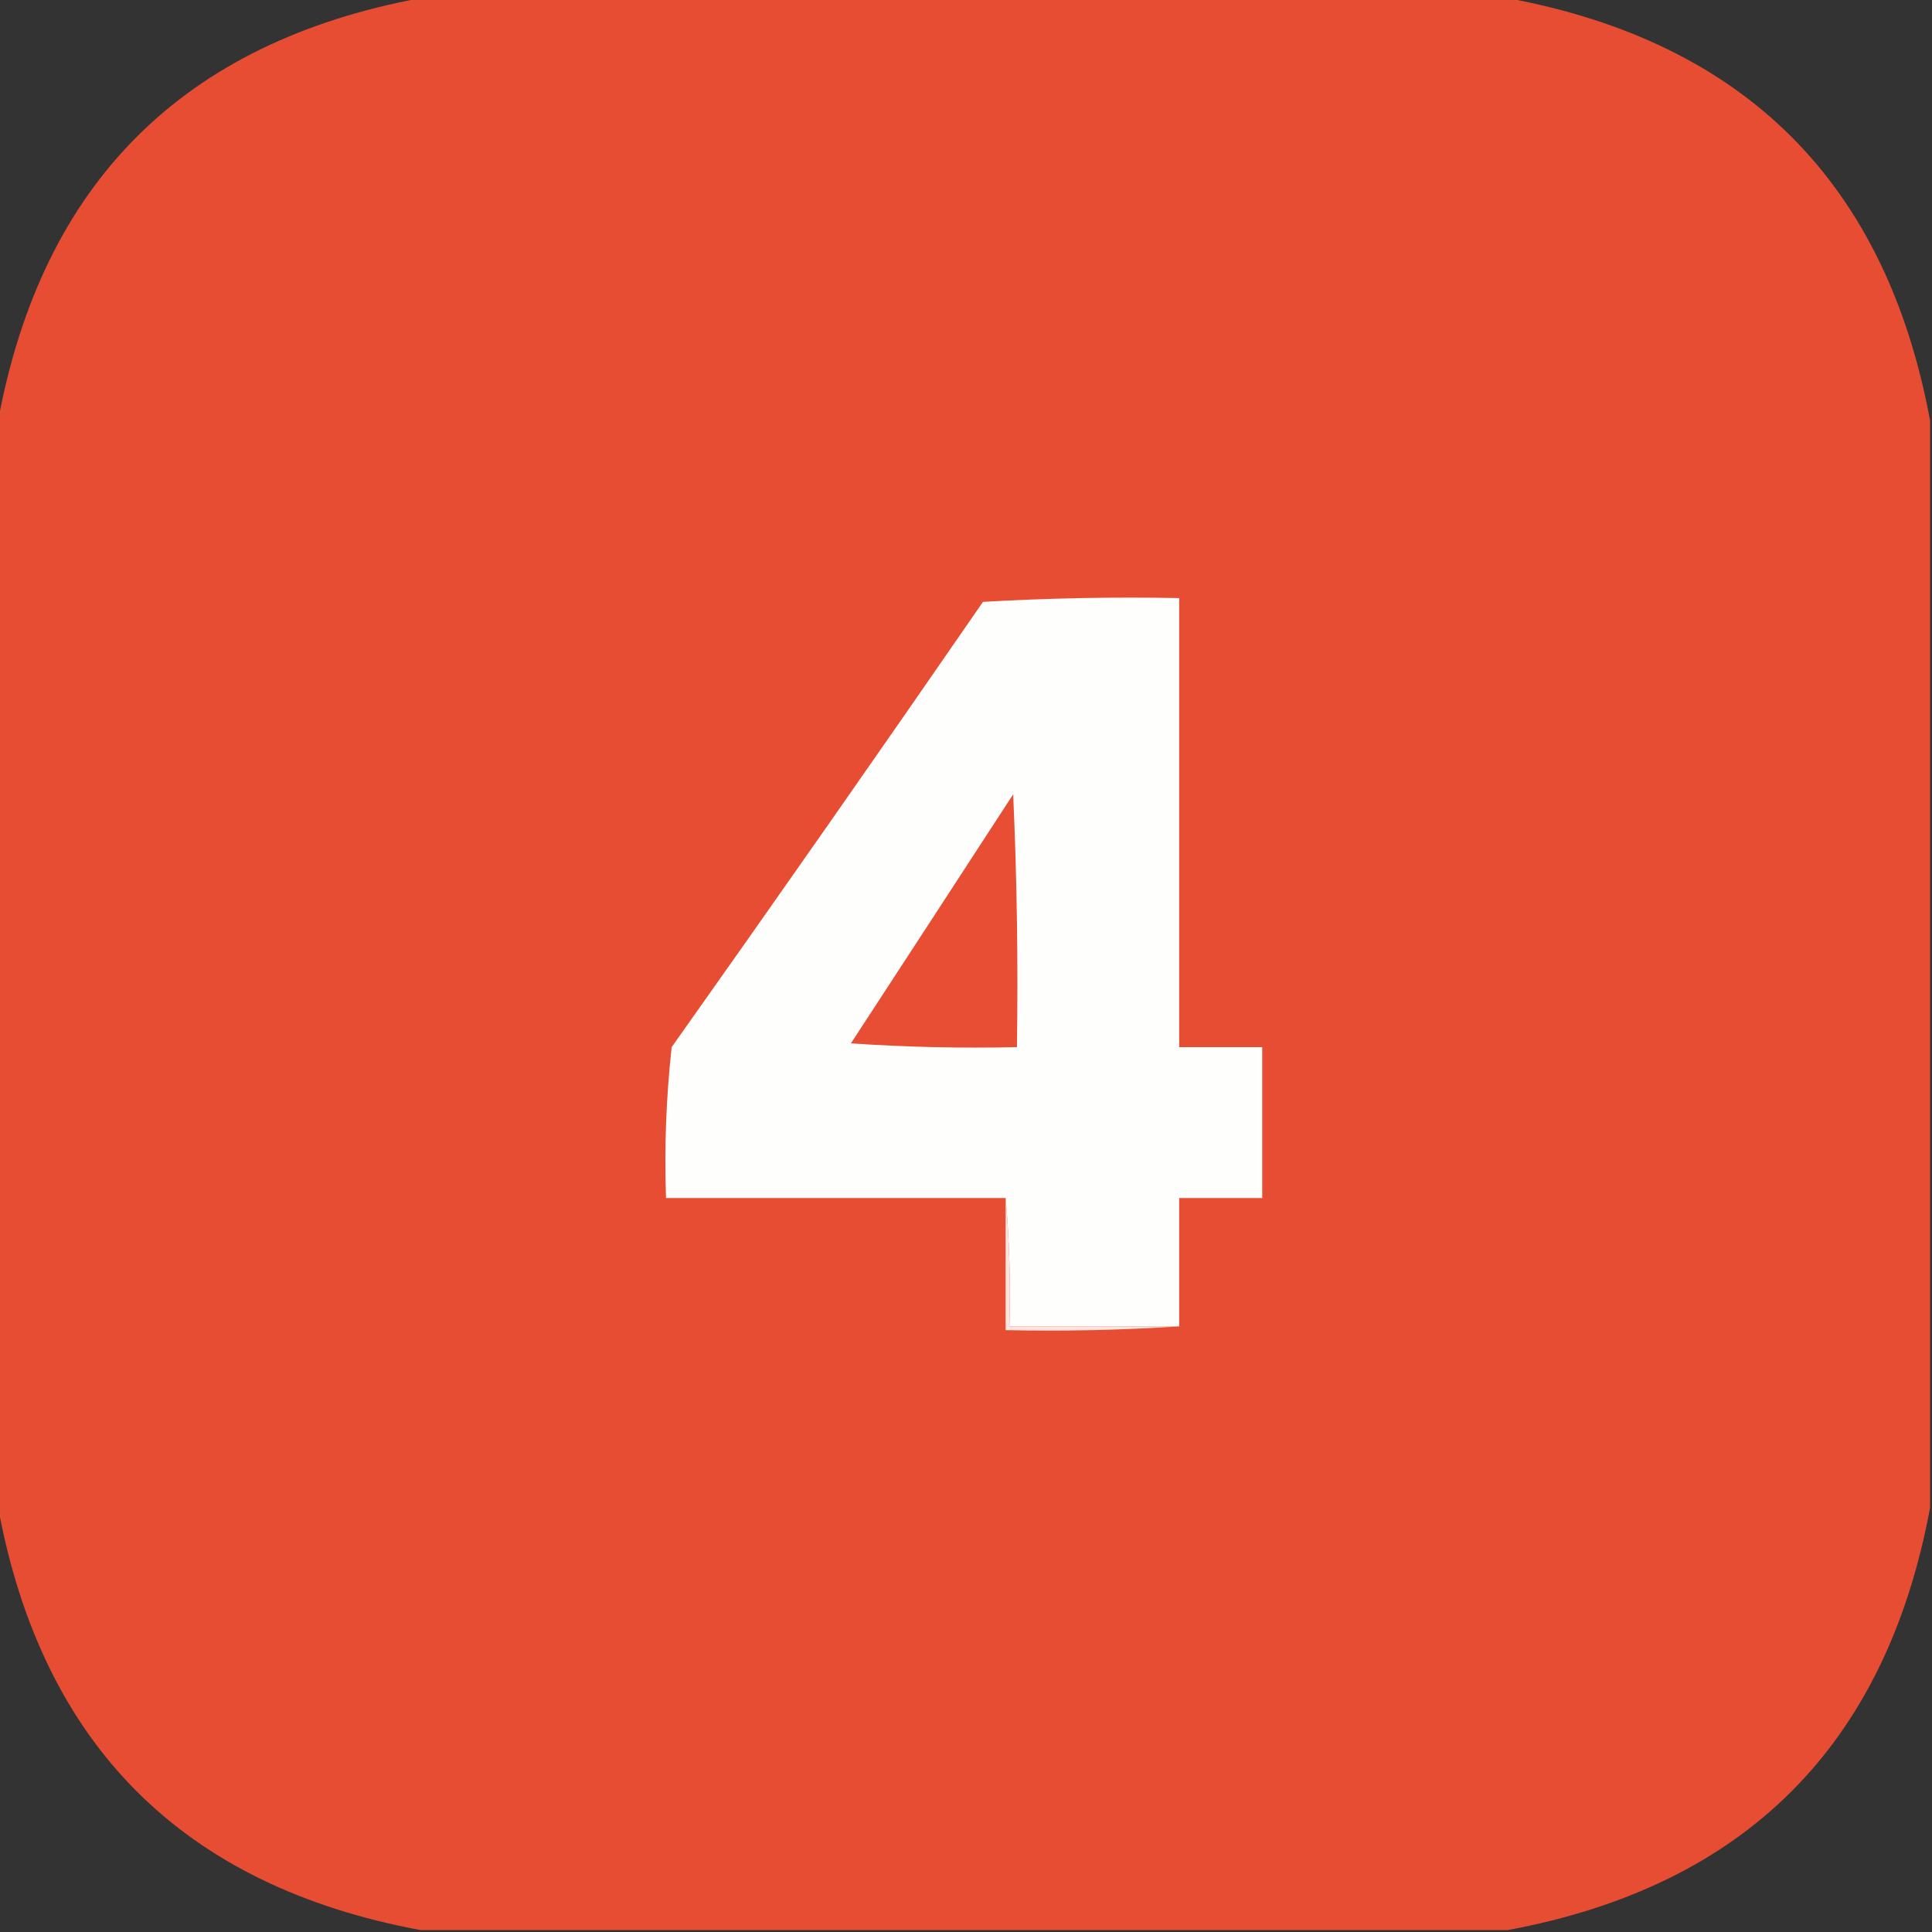
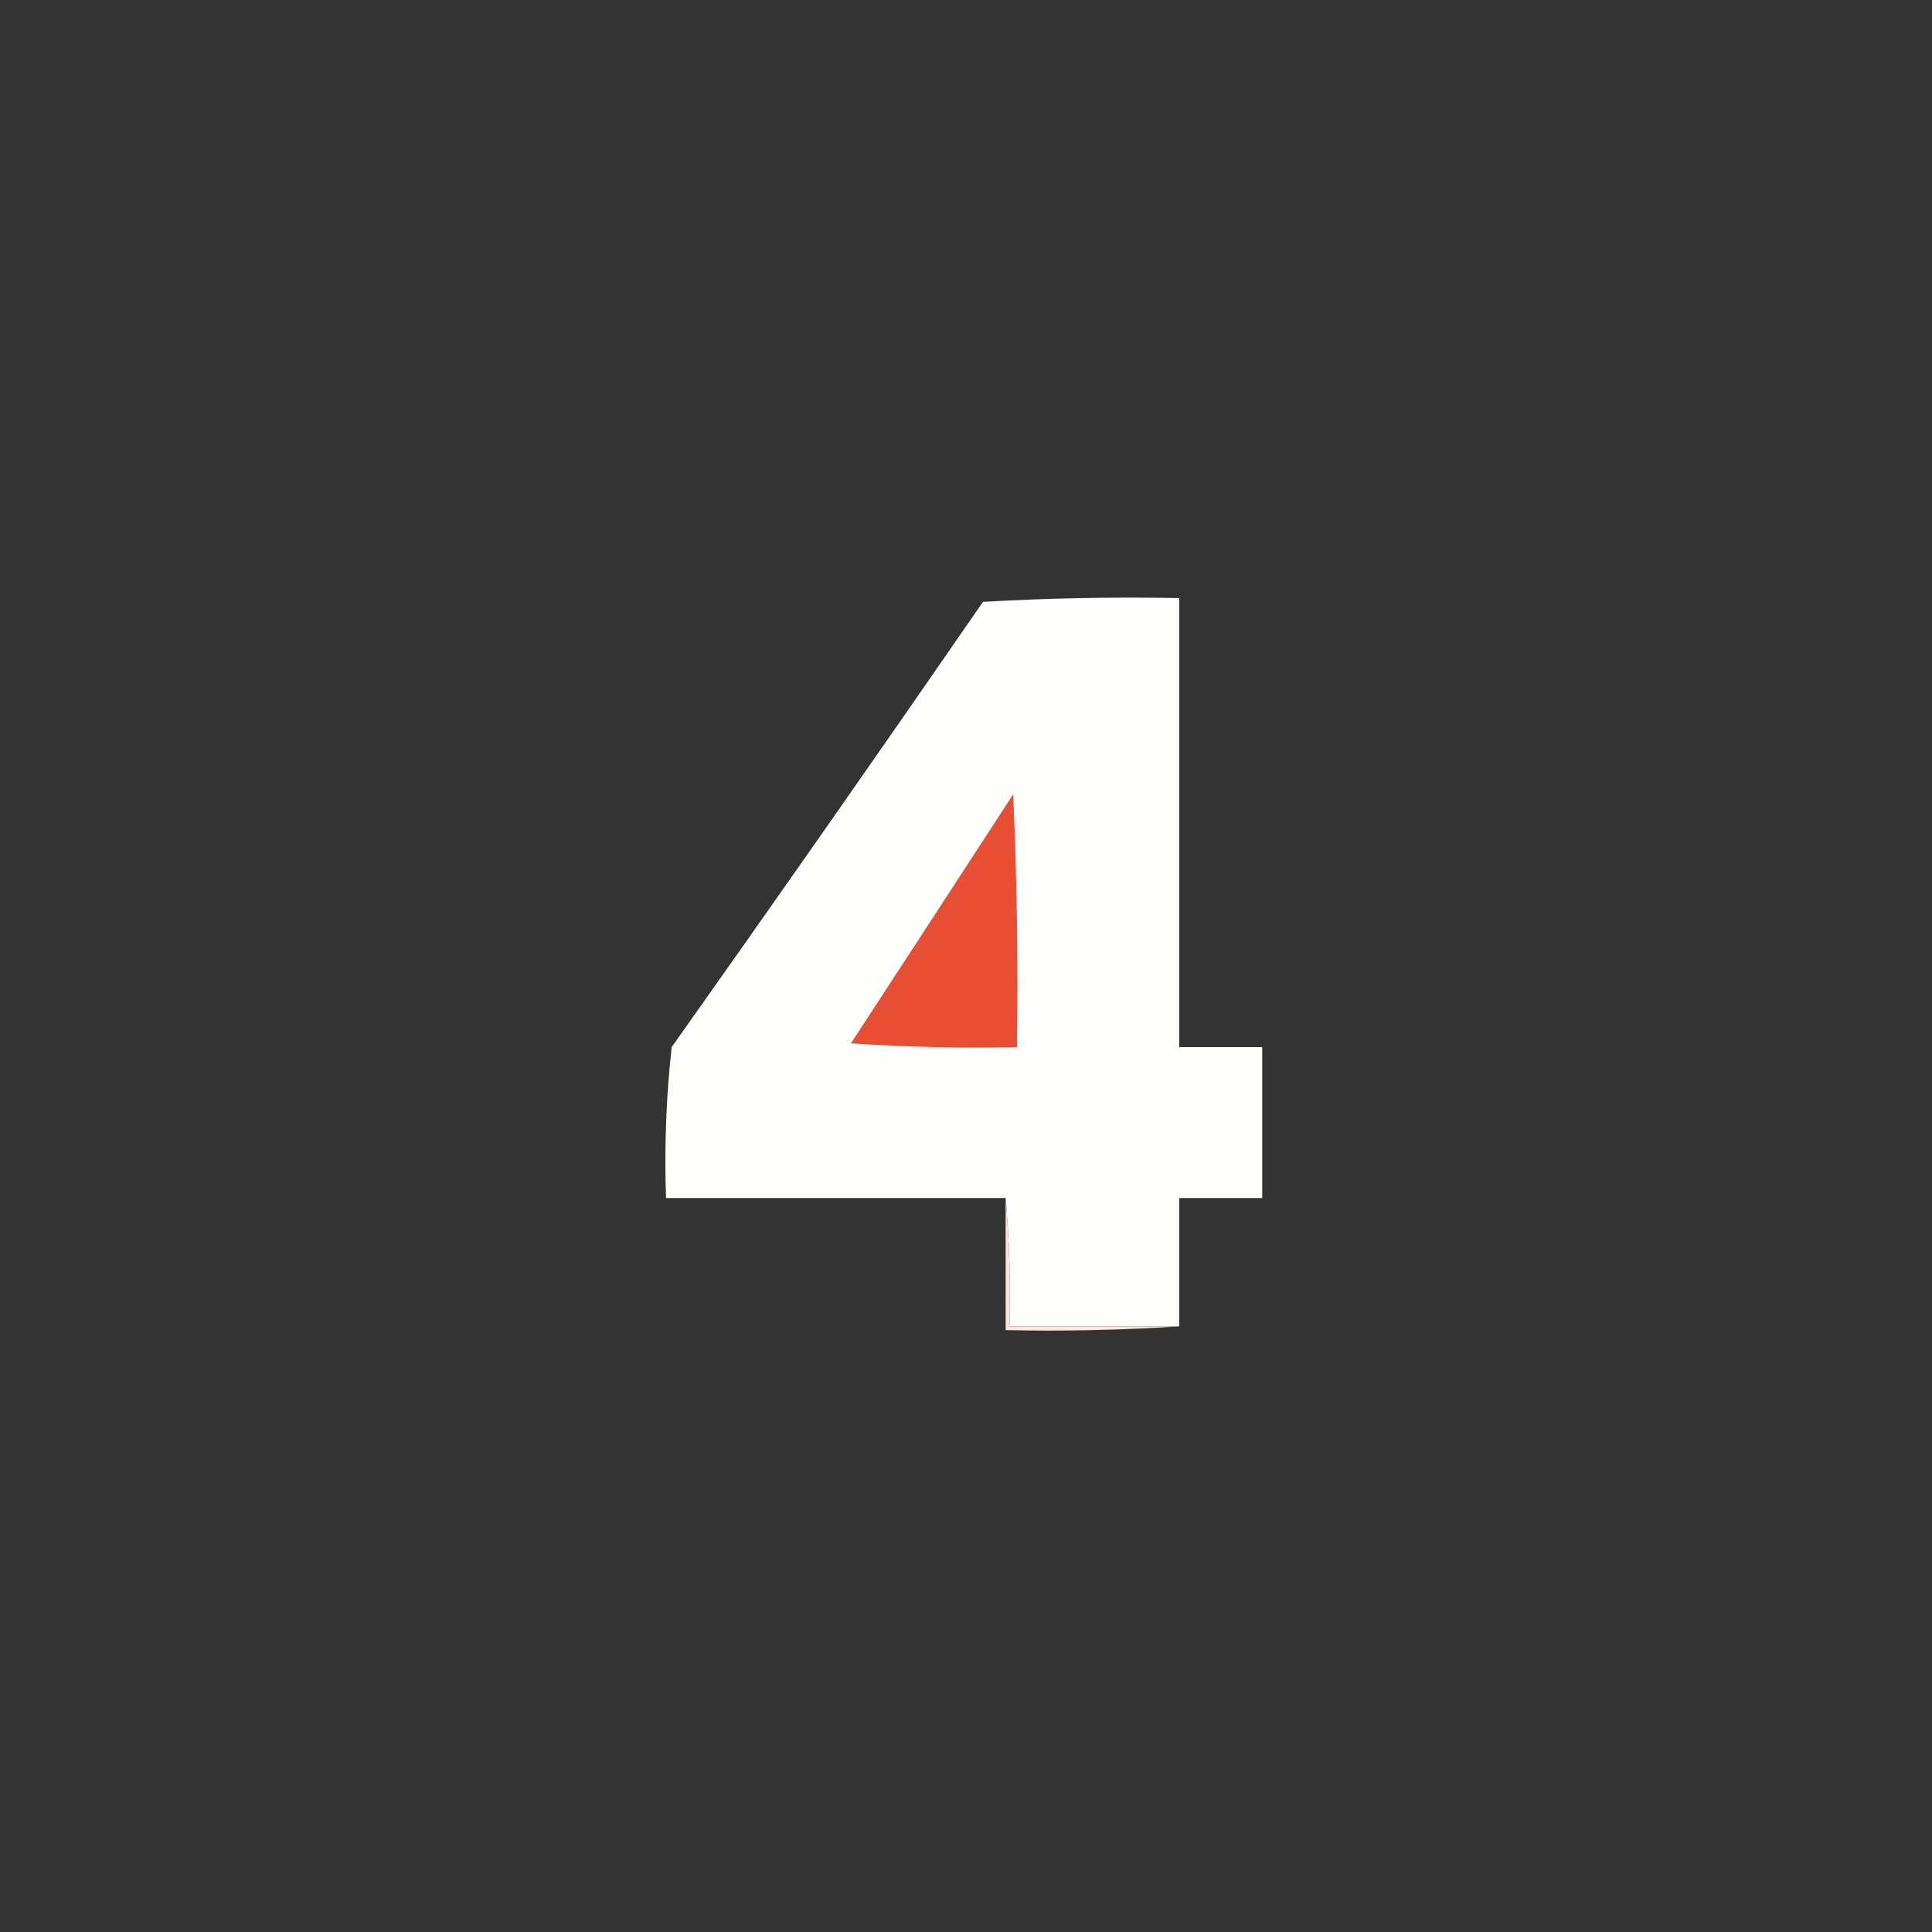
<svg xmlns="http://www.w3.org/2000/svg" width="512px" height="512px" style="shape-rendering:geometricPrecision; text-rendering:geometricPrecision; image-rendering:optimizeQuality; fill-rule:evenodd; clip-rule:evenodd">
  <rect width="100%" height="100%" fill="#333333" stroke="none" />
  <g>
-     <path style="opacity:0.999" fill="#e74d33" d="M 111.5,-0.5 C 207.5,-0.5 303.5,-0.5 399.5,-0.5C 462.5,11.167 499.833,48.5 511.5,111.5C 511.5,207.5 511.5,303.5 511.5,399.5C 499.833,462.5 462.5,499.833 399.5,511.5C 303.5,511.5 207.5,511.5 111.5,511.5C 48.5,499.833 11.167,462.5 -0.5,399.5C -0.5,303.5 -0.5,207.5 -0.5,111.5C 11.167,48.5 48.5,11.167 111.5,-0.5 Z" />
-   </g>
+     </g>
  <g>
    <path style="opacity:1" fill="#fefefd" d="M 312.5,351.5 C 297.5,351.5 282.5,351.5 267.5,351.5C 267.828,339.988 267.495,328.654 266.5,317.5C 236.5,317.5 206.5,317.5 176.5,317.5C 176.037,304.068 176.537,290.735 178,277.5C 205.746,238.341 233.246,199.008 260.5,159.5C 277.821,158.5 295.154,158.167 312.5,158.5C 312.5,198.167 312.5,237.833 312.5,277.5C 319.833,277.5 327.167,277.5 334.5,277.5C 334.5,290.833 334.5,304.167 334.5,317.5C 327.167,317.5 319.833,317.5 312.5,317.5C 312.5,328.833 312.5,340.167 312.5,351.5 Z" />
  </g>
  <g>
    <path style="opacity:1" fill="#e74e34" d="M 268.5,210.5 C 269.497,232.66 269.831,254.994 269.5,277.5C 254.818,277.833 240.152,277.499 225.5,276.5C 239.886,254.465 254.219,232.465 268.5,210.5 Z" />
  </g>
  <g>
    <path style="opacity:1" fill="#fbe5e1" d="M 266.5,317.5 C 267.495,328.654 267.828,339.988 267.5,351.5C 282.5,351.5 297.5,351.5 312.5,351.5C 297.342,352.496 282.009,352.83 266.5,352.5C 266.5,340.833 266.5,329.167 266.5,317.5 Z" />
  </g>
</svg>